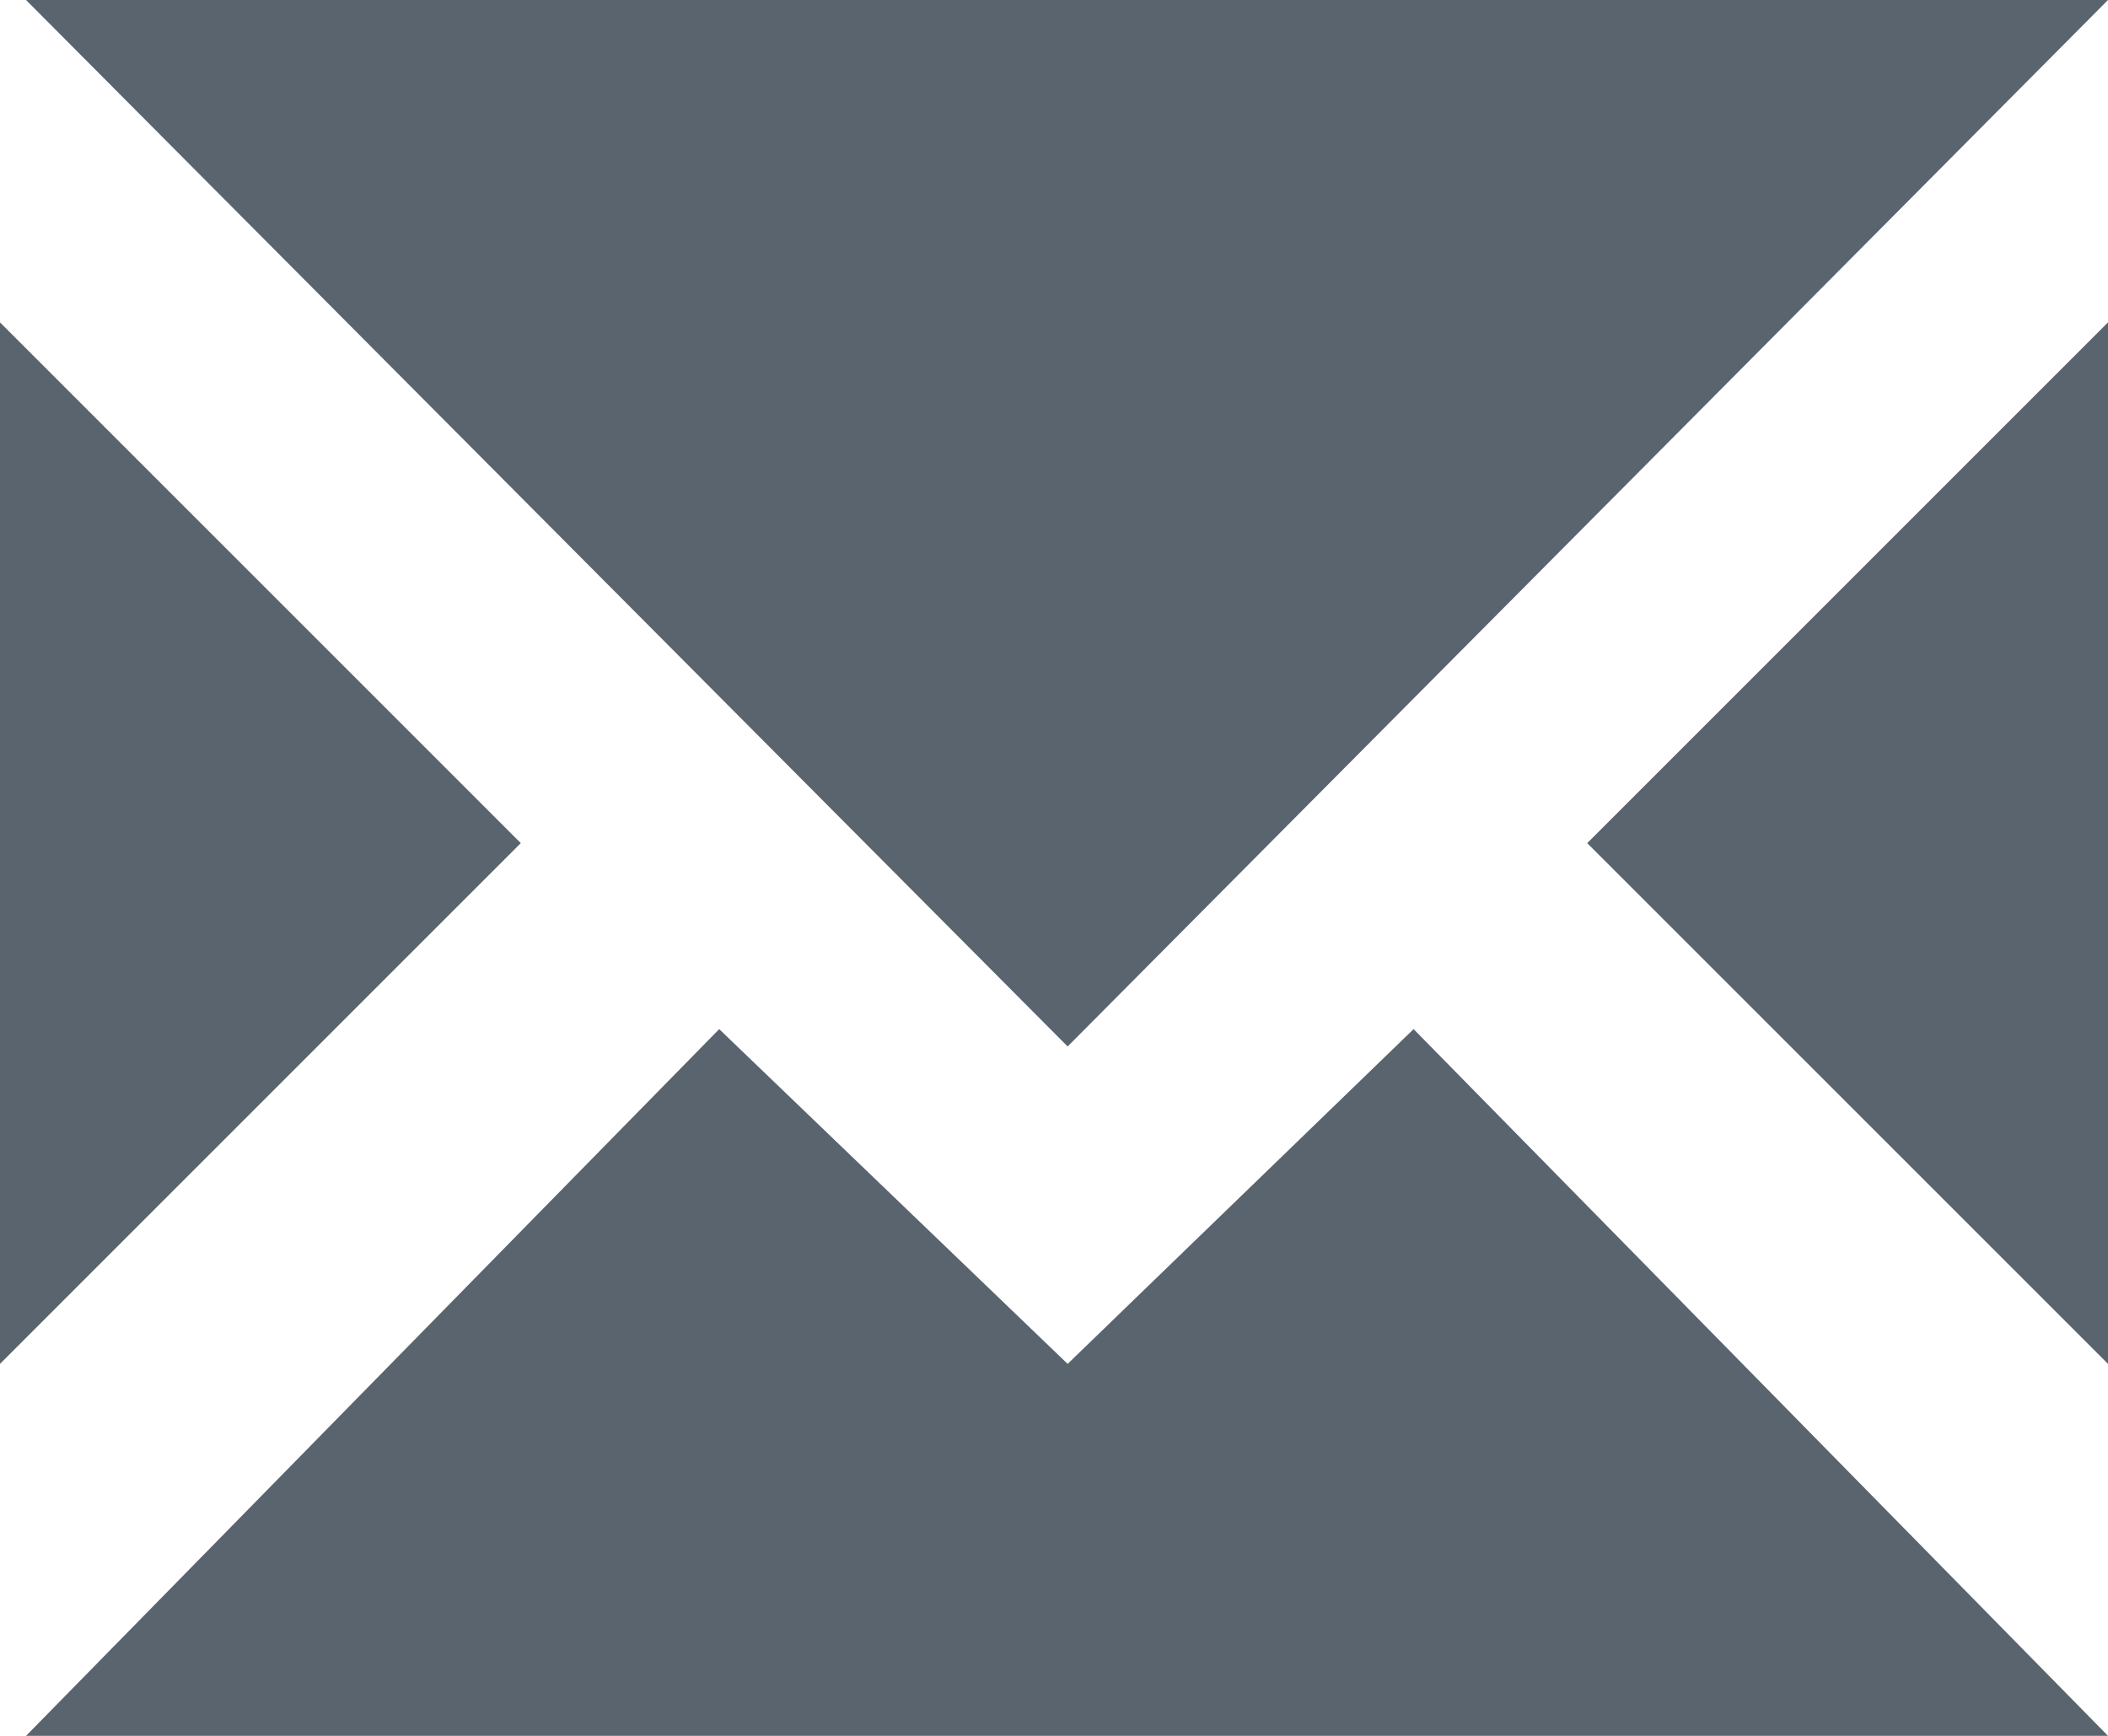
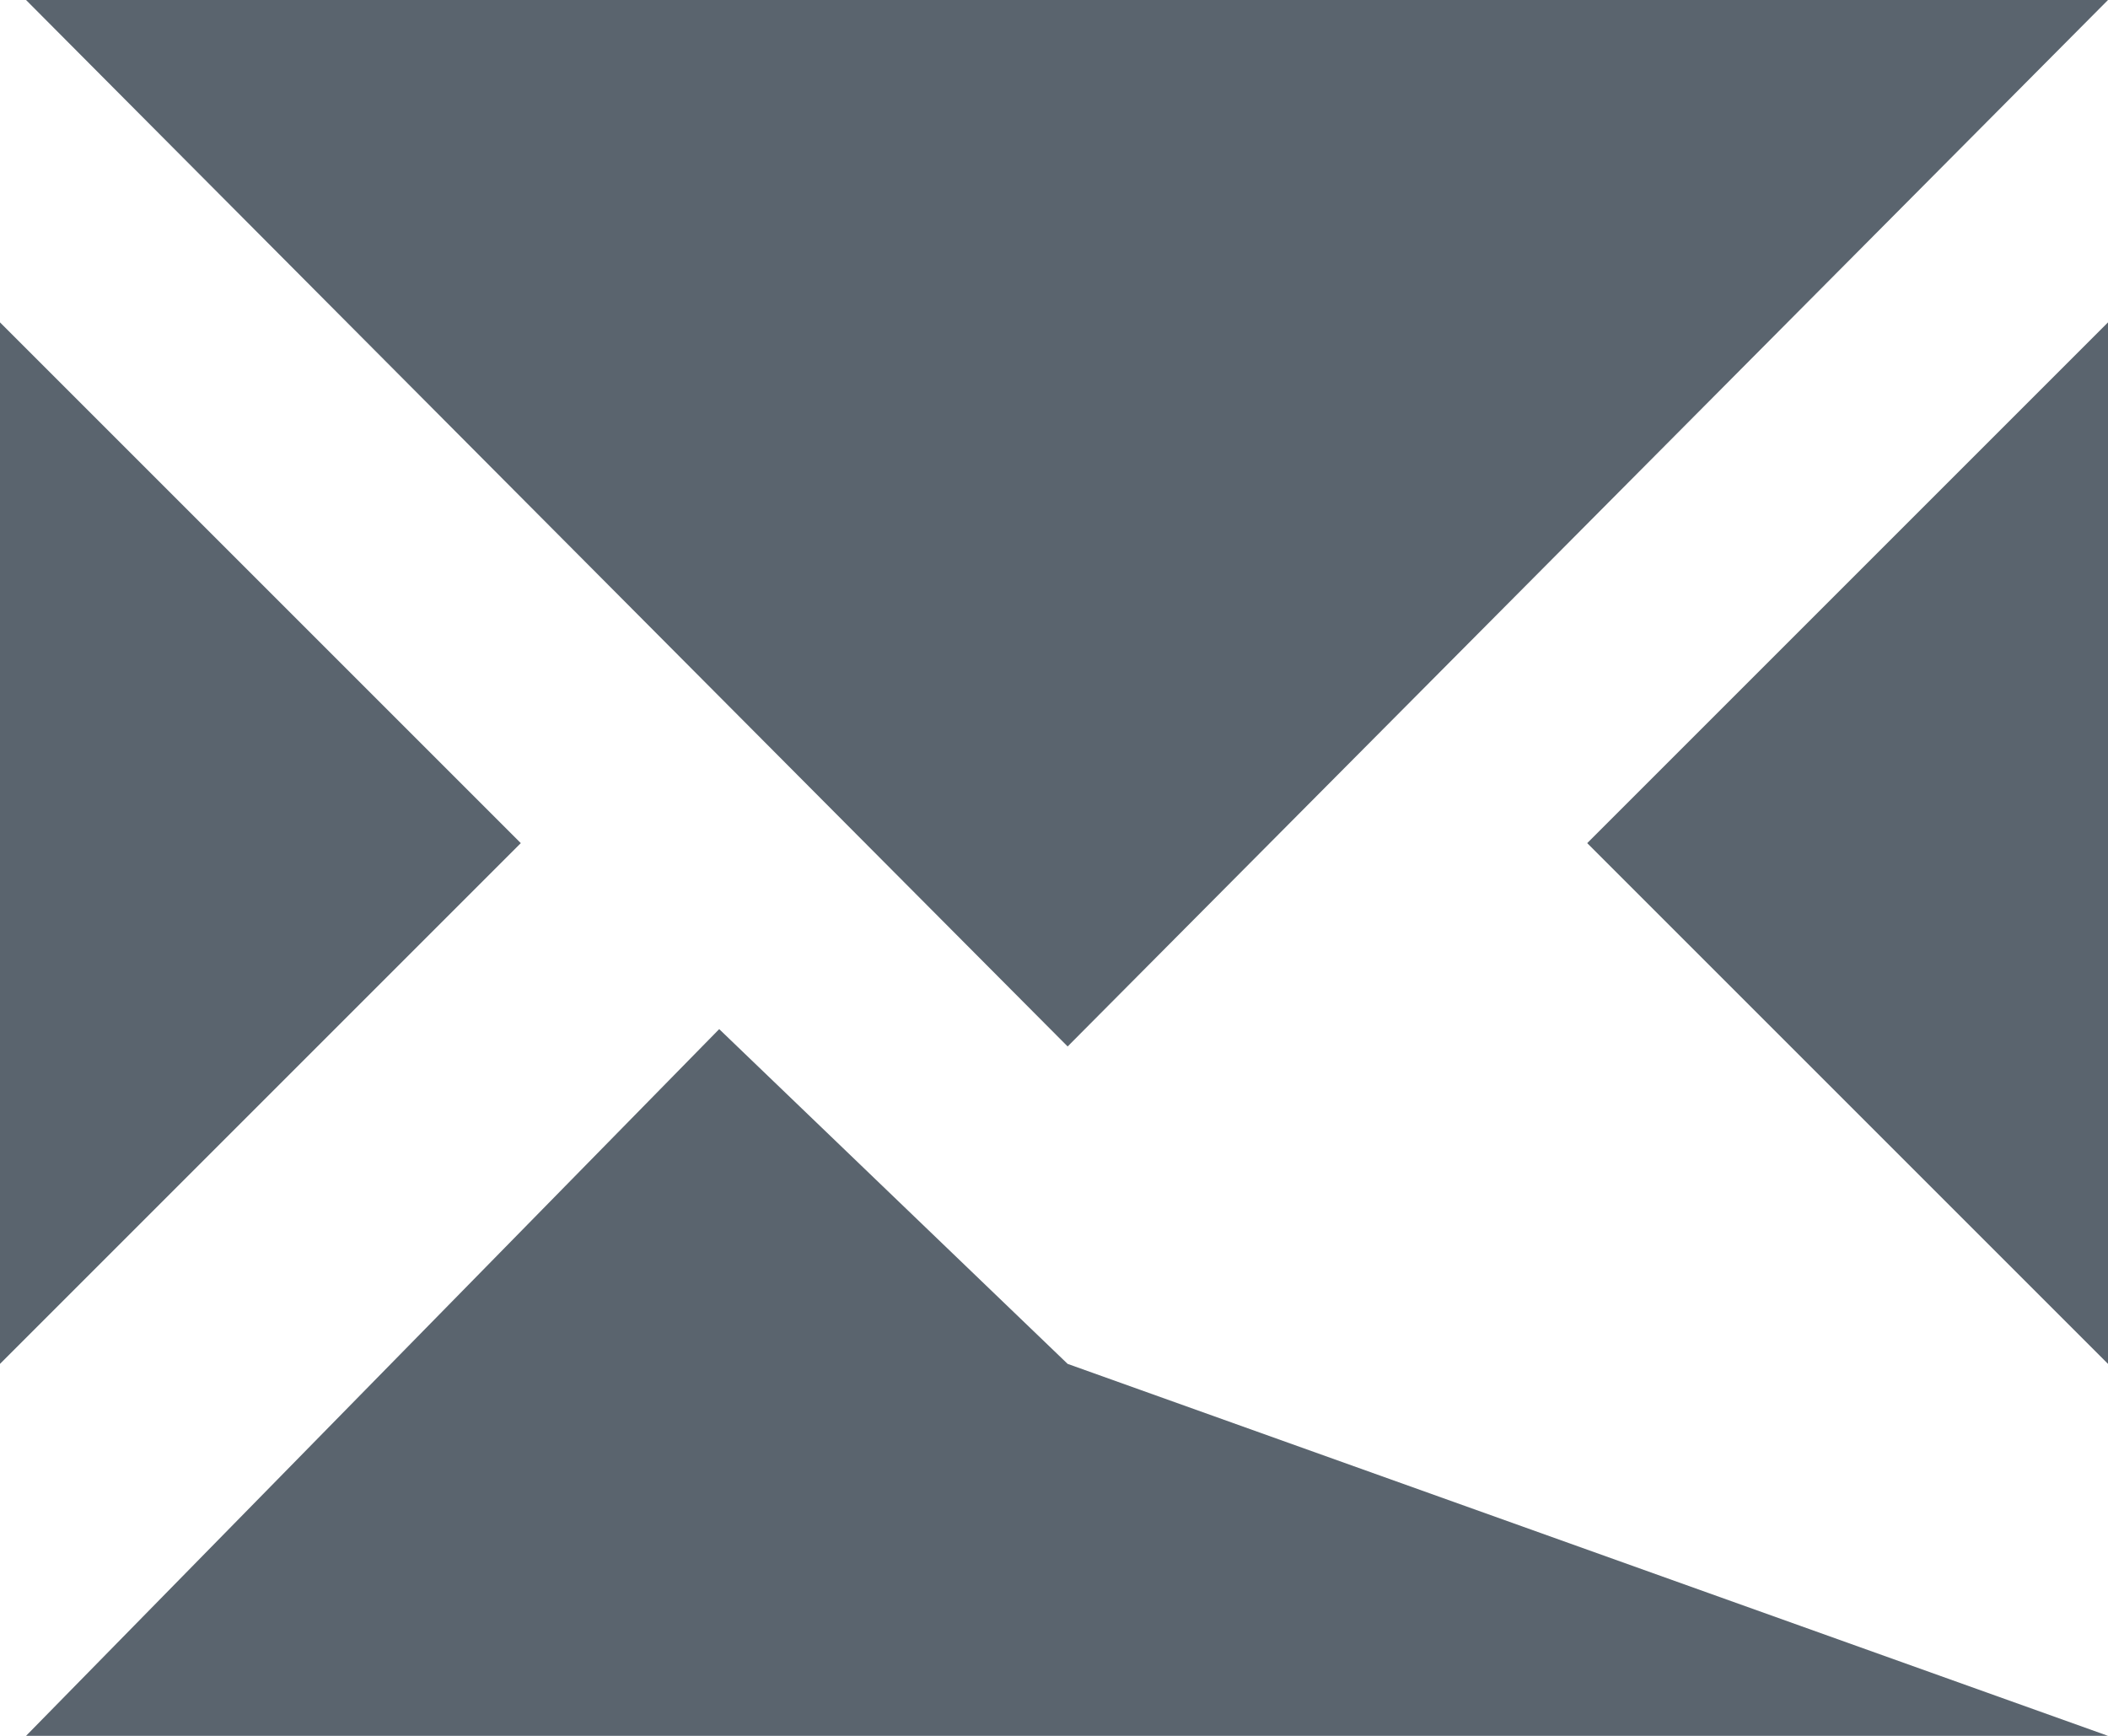
<svg xmlns="http://www.w3.org/2000/svg" viewBox="0 0 17 14">
  <defs>
    <style>
      .\39 d6332dc-efd2-4091-a8c2-c1fee81fd4d5 {
        fill: #5a646e;
      }
    </style>
  </defs>
  <title>grey-email</title>
  <g id="1d2615d3-4703-46c0-b028-fe5c877b028b" data-name="Layer 2">
    <g id="2f754a37-c764-461c-98e5-c1c3d2387d82" data-name="Artwork">
-       <path class="9d6332dc-efd2-4091-a8c2-c1fee81fd4d5" d="M8.61,8.44.21,0H17ZM0,2.6V11L4.2,6.8ZM8.61,11,5.8,8.3.21,14H17l-5.6-5.7ZM12.8,6.8,17,11V2.6Z" />
+       <path class="9d6332dc-efd2-4091-a8c2-c1fee81fd4d5" d="M8.61,8.44.21,0H17ZM0,2.6V11L4.2,6.8ZM8.61,11,5.8,8.3.21,14H17ZM12.8,6.8,17,11V2.6Z" />
    </g>
  </g>
</svg>